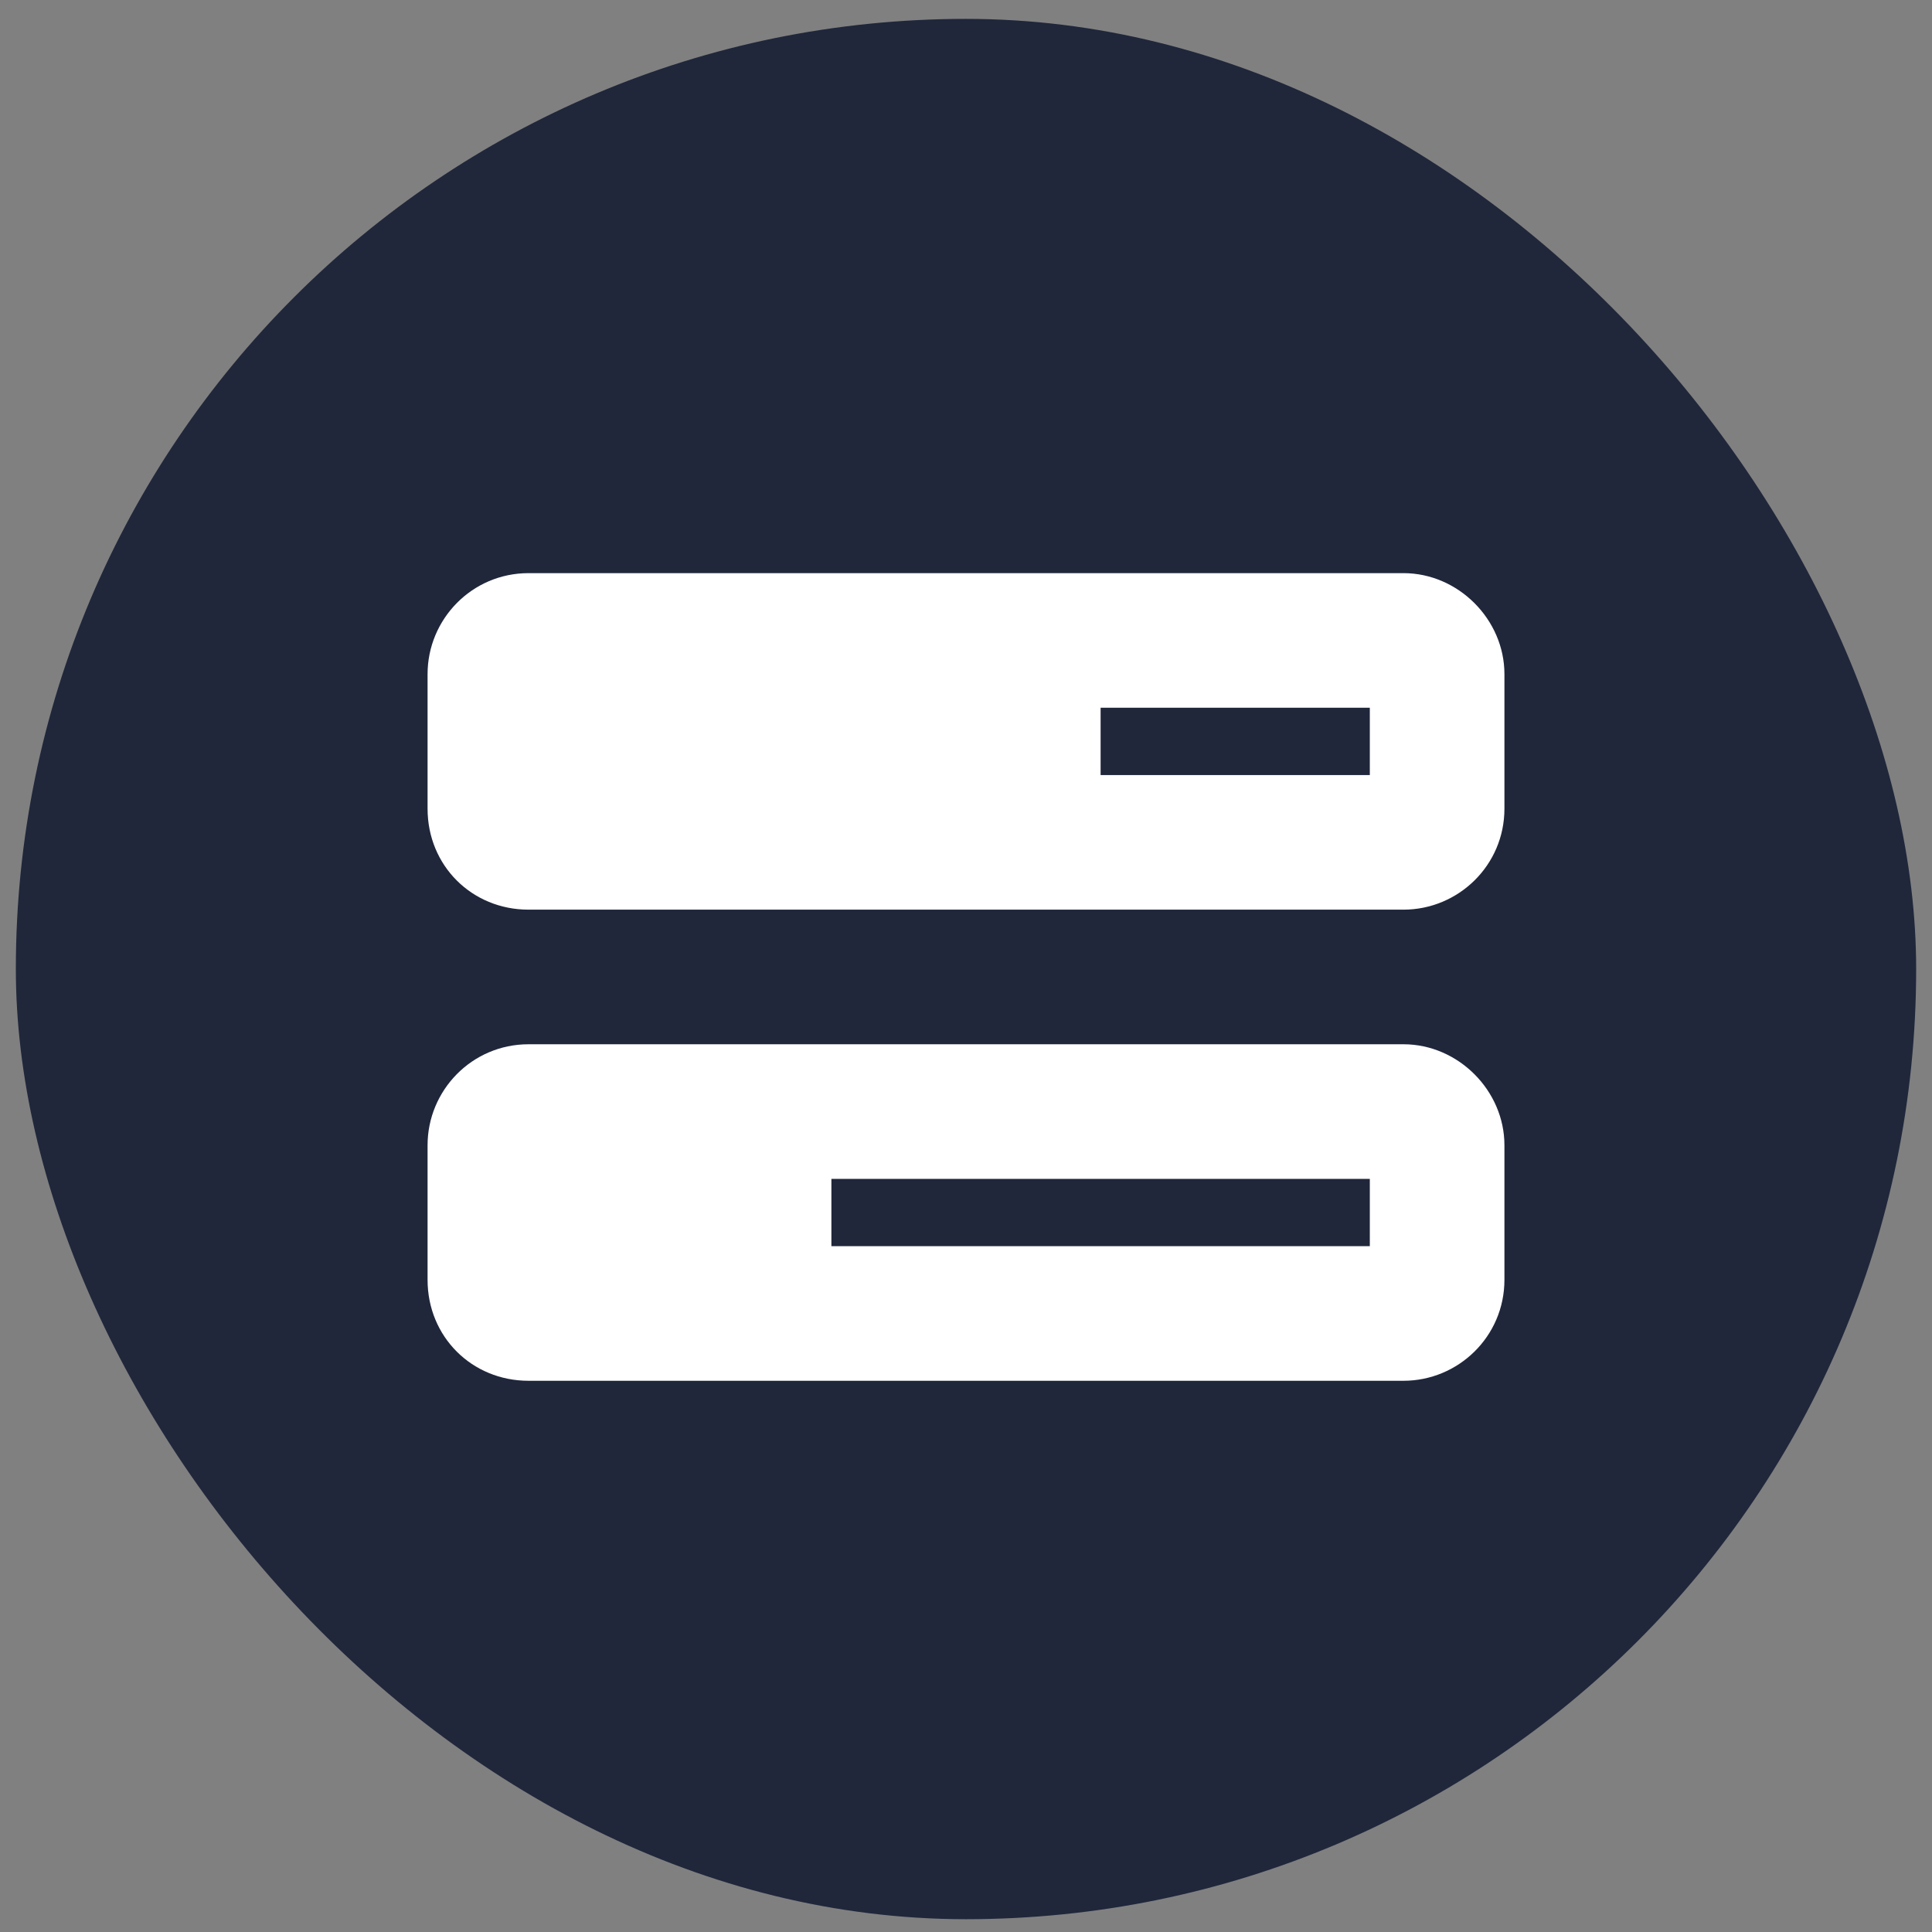
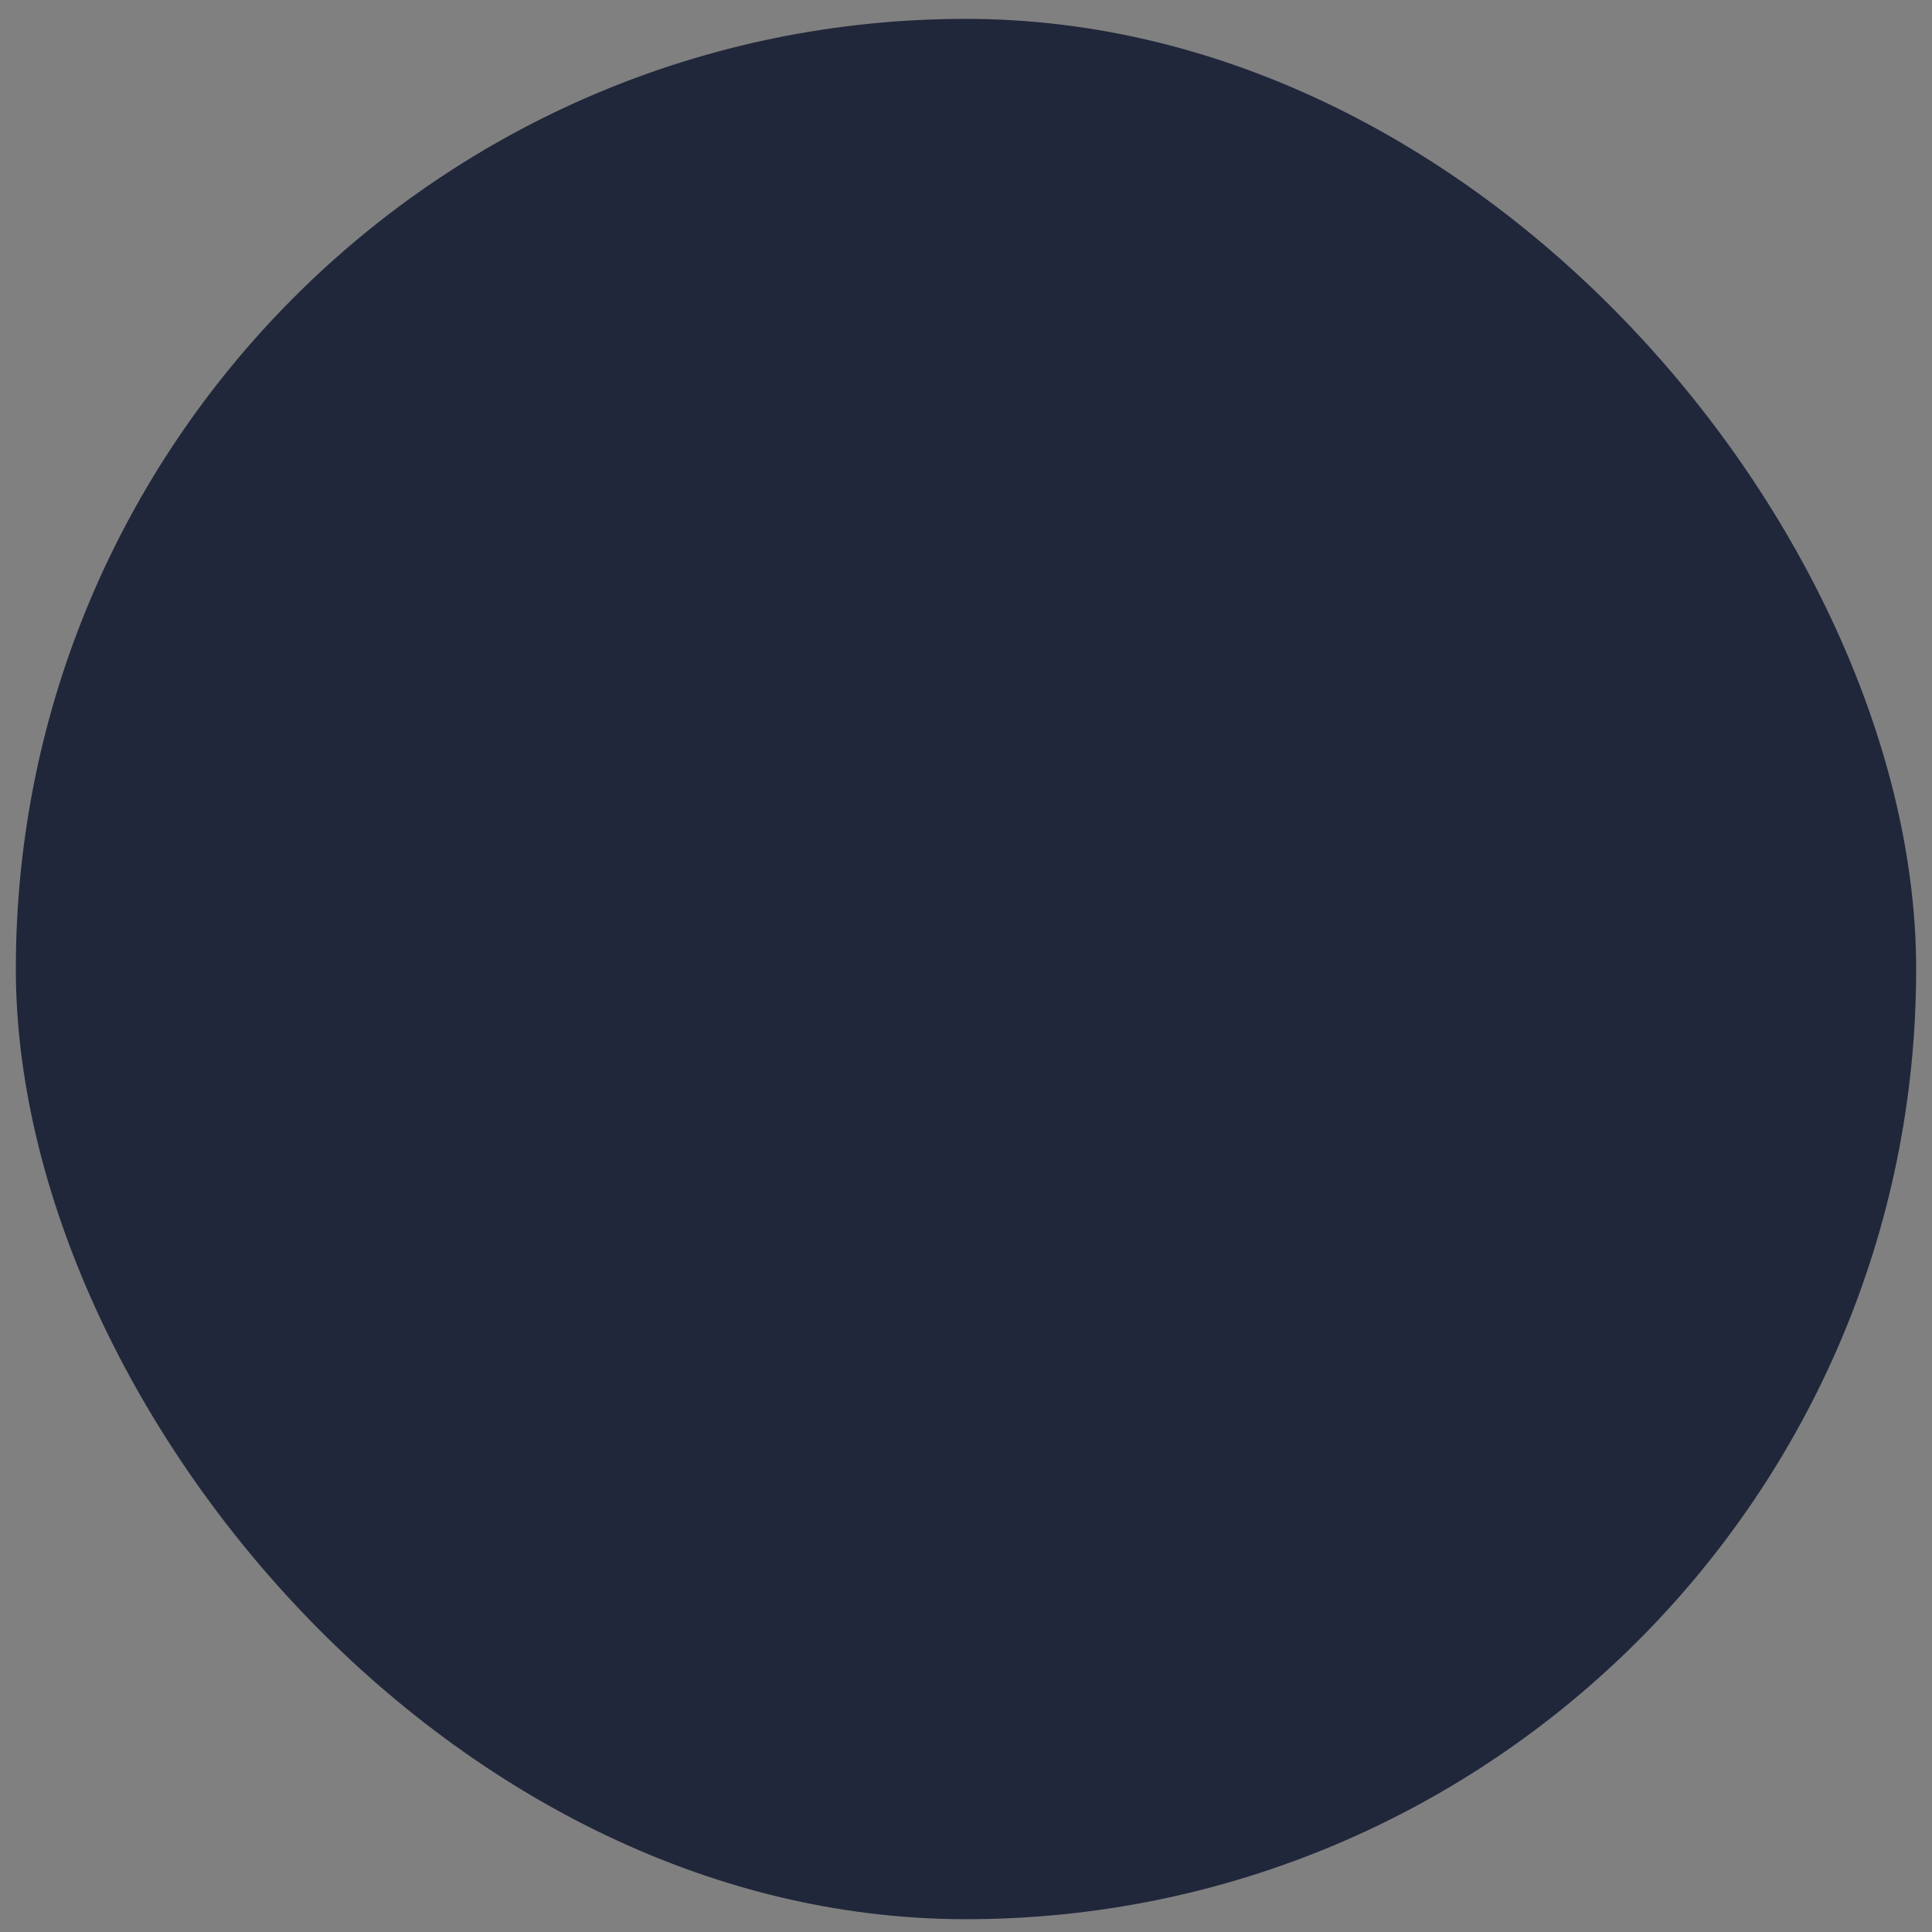
<svg xmlns="http://www.w3.org/2000/svg" width="61" height="61" viewBox="0 0 61 61" fill="none">
  <rect x="0" y="0" width="61" height="61" fill="#808080" stroke="none" />
  <rect x="0.5" y="0.596" width="60" height="60" rx="30" fill="#20273B" />
-   <path d="M44.312 18.096C46.039 18.096 47.5 19.557 47.5 21.284V25.534C47.5 27.327 46.039 28.721 44.312 28.721H16.688C14.895 28.721 13.5 27.327 13.5 25.534V21.284C13.5 19.557 14.895 18.096 16.688 18.096H44.312ZM43.25 22.346H34.75V24.471H43.25V22.346ZM44.312 32.971C46.039 32.971 47.5 34.432 47.5 36.159V40.409C47.5 42.202 46.039 43.596 44.312 43.596H16.688C14.895 43.596 13.5 42.202 13.5 40.409V36.159C13.5 34.432 14.895 32.971 16.688 32.971H44.312ZM26.25 37.221V39.346H43.25V37.221H26.25Z" fill="white" />
</svg>